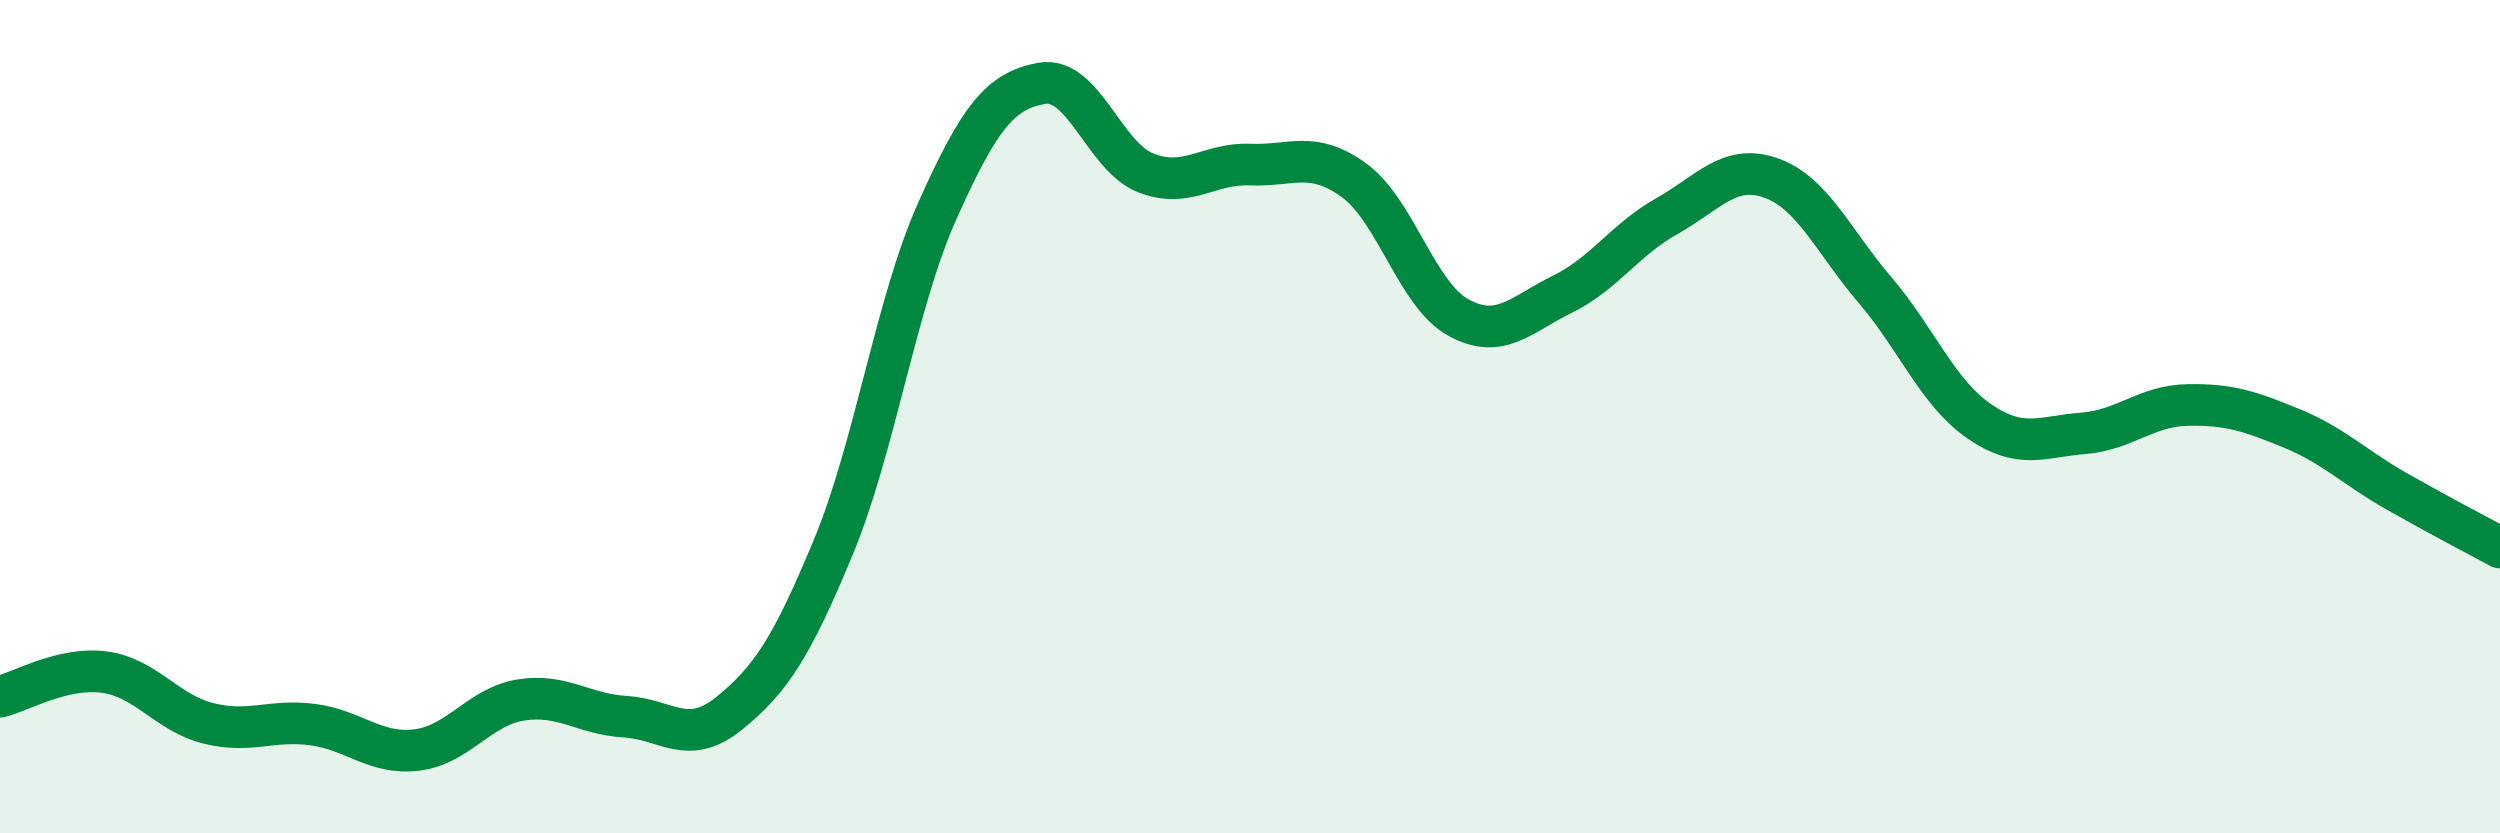
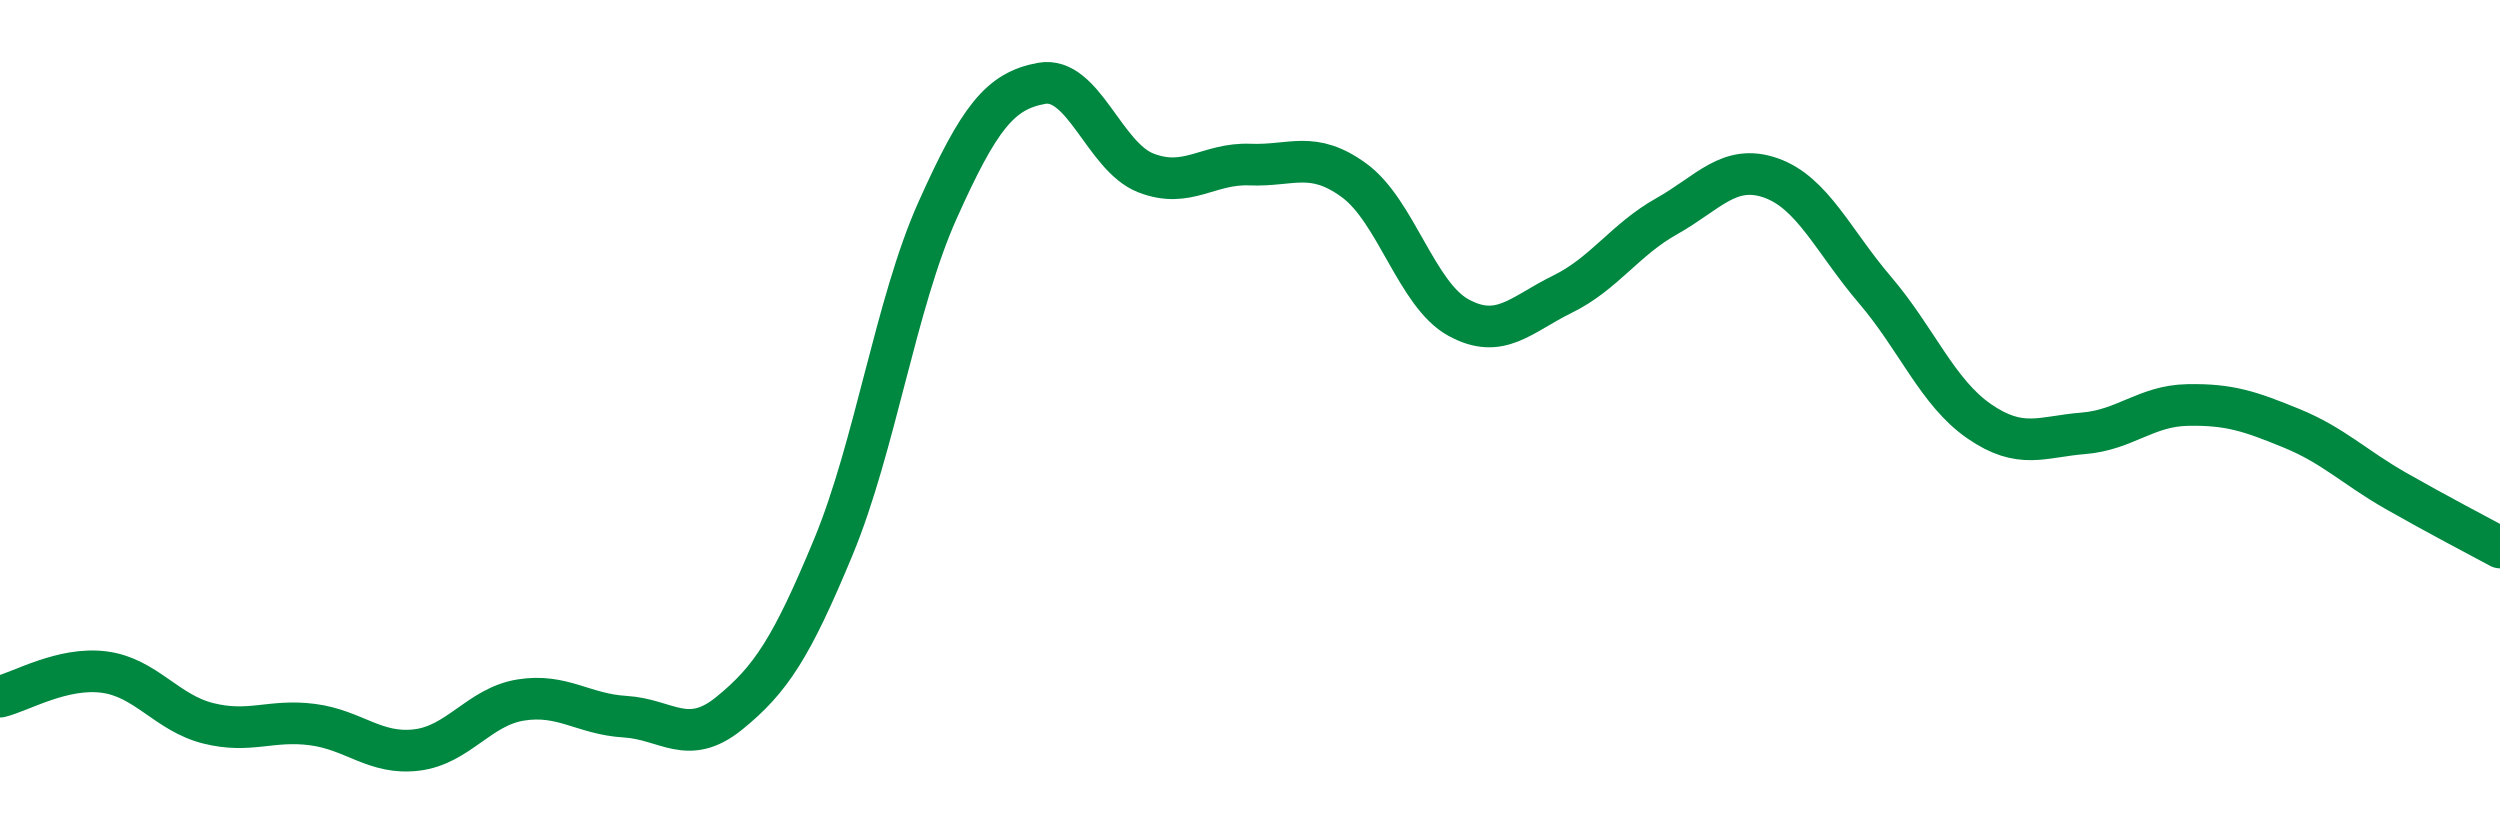
<svg xmlns="http://www.w3.org/2000/svg" width="60" height="20" viewBox="0 0 60 20">
-   <path d="M 0,16.72 C 0.5,16.6 1.5,16 2.5,16.13 C 3.5,16.26 4,17.11 5,17.36 C 6,17.61 6.5,17.26 7.5,17.39 C 8.5,17.52 9,18.12 10,18 C 11,17.88 11.5,16.96 12.5,16.8 C 13.5,16.64 14,17.14 15,17.2 C 16,17.26 16.5,17.93 17.5,17.12 C 18.5,16.31 19,15.54 20,13.13 C 21,10.72 21.5,7.28 22.5,5.05 C 23.5,2.82 24,2.18 25,2 C 26,1.82 26.5,3.76 27.5,4.15 C 28.5,4.54 29,3.91 30,3.95 C 31,3.99 31.5,3.6 32.5,4.33 C 33.5,5.06 34,7.07 35,7.62 C 36,8.17 36.5,7.55 37.5,7.06 C 38.5,6.57 39,5.75 40,5.19 C 41,4.63 41.5,3.92 42.5,4.27 C 43.5,4.62 44,5.79 45,6.96 C 46,8.13 46.5,9.42 47.5,10.11 C 48.5,10.8 49,10.48 50,10.4 C 51,10.32 51.5,9.74 52.5,9.72 C 53.5,9.7 54,9.87 55,10.28 C 56,10.69 56.5,11.21 57.5,11.78 C 58.5,12.35 59.5,12.87 60,13.14L60 20L0 20Z" fill="#008740" opacity="0.1" stroke-linecap="round" stroke-linejoin="round" />
  <path d="M 0,16.72 C 0.5,16.6 1.5,16 2.5,16.13 C 3.5,16.26 4,17.11 5,17.36 C 6,17.61 6.5,17.26 7.5,17.39 C 8.5,17.52 9,18.12 10,18 C 11,17.88 11.5,16.96 12.5,16.8 C 13.5,16.64 14,17.14 15,17.2 C 16,17.26 16.5,17.93 17.5,17.12 C 18.5,16.31 19,15.54 20,13.13 C 21,10.72 21.5,7.28 22.5,5.05 C 23.5,2.82 24,2.18 25,2 C 26,1.82 26.5,3.76 27.5,4.15 C 28.5,4.54 29,3.91 30,3.95 C 31,3.99 31.5,3.6 32.5,4.33 C 33.5,5.06 34,7.07 35,7.62 C 36,8.17 36.5,7.55 37.5,7.06 C 38.5,6.57 39,5.75 40,5.19 C 41,4.63 41.5,3.92 42.5,4.27 C 43.5,4.62 44,5.79 45,6.96 C 46,8.13 46.5,9.42 47.5,10.11 C 48.5,10.8 49,10.48 50,10.4 C 51,10.32 51.5,9.74 52.5,9.72 C 53.5,9.7 54,9.87 55,10.28 C 56,10.69 56.5,11.21 57.5,11.78 C 58.5,12.35 59.5,12.87 60,13.14" stroke="#008740" stroke-width="1" fill="none" stroke-linecap="round" stroke-linejoin="round" />
</svg>